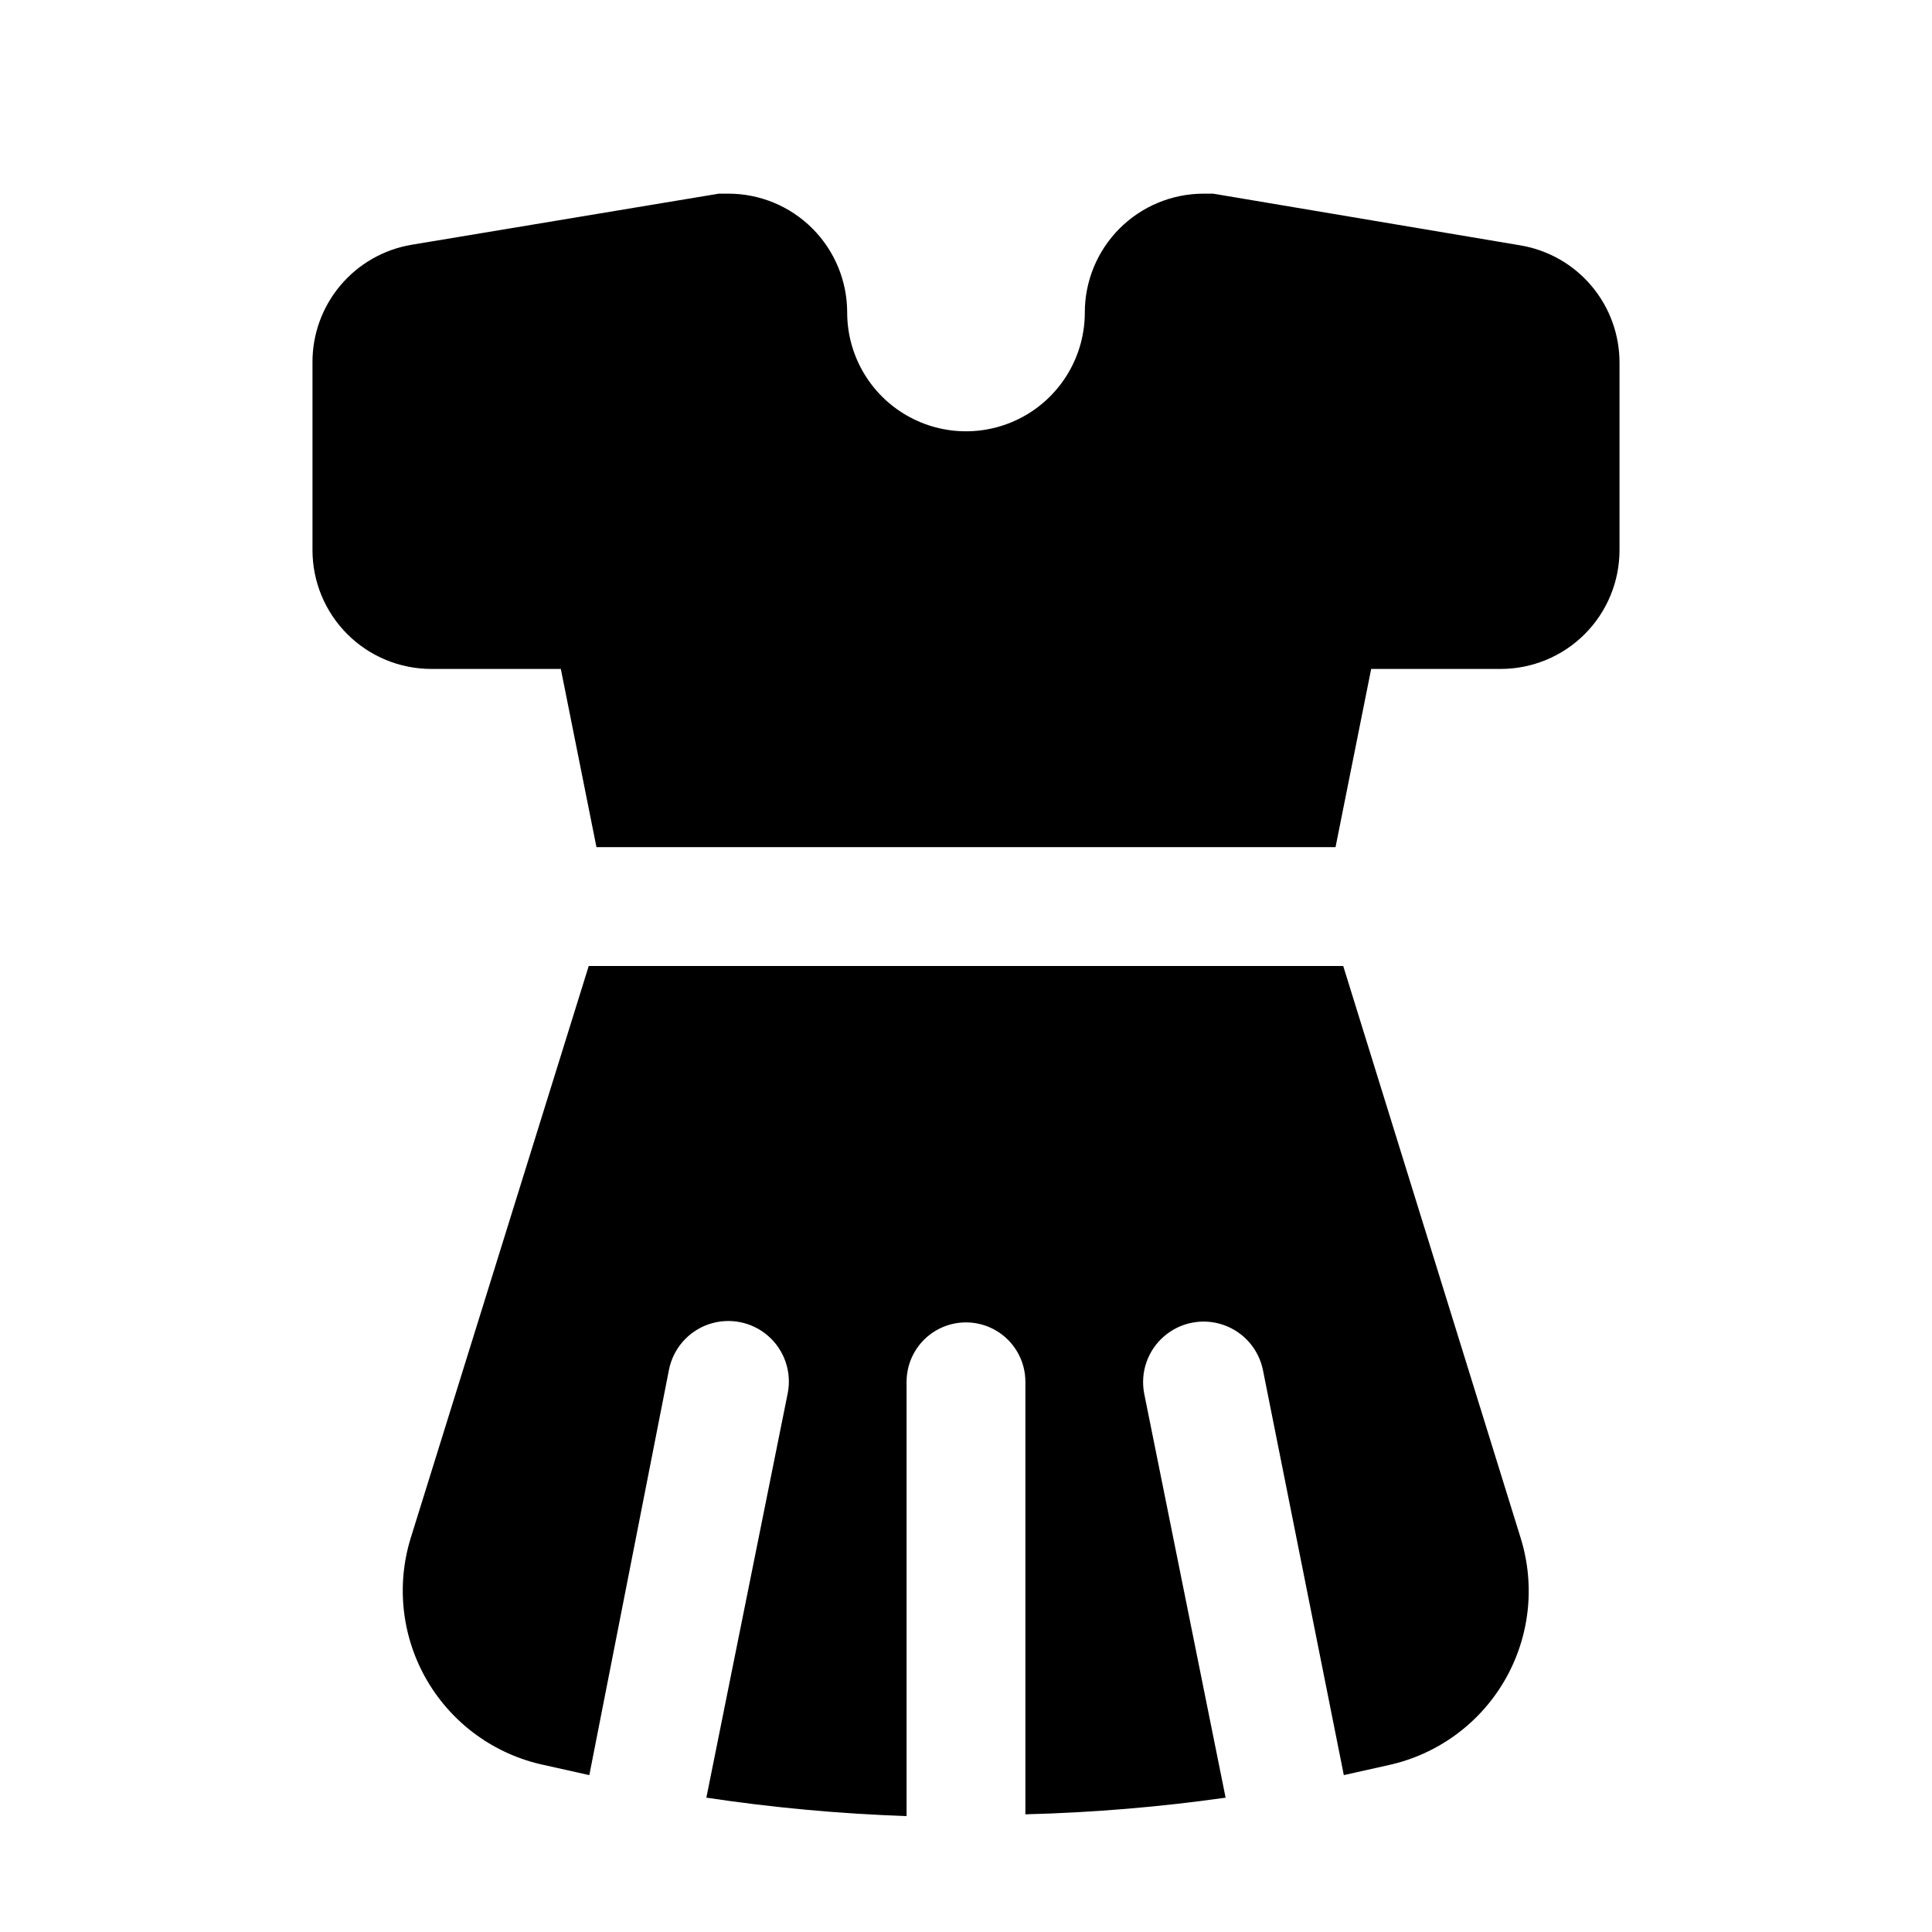
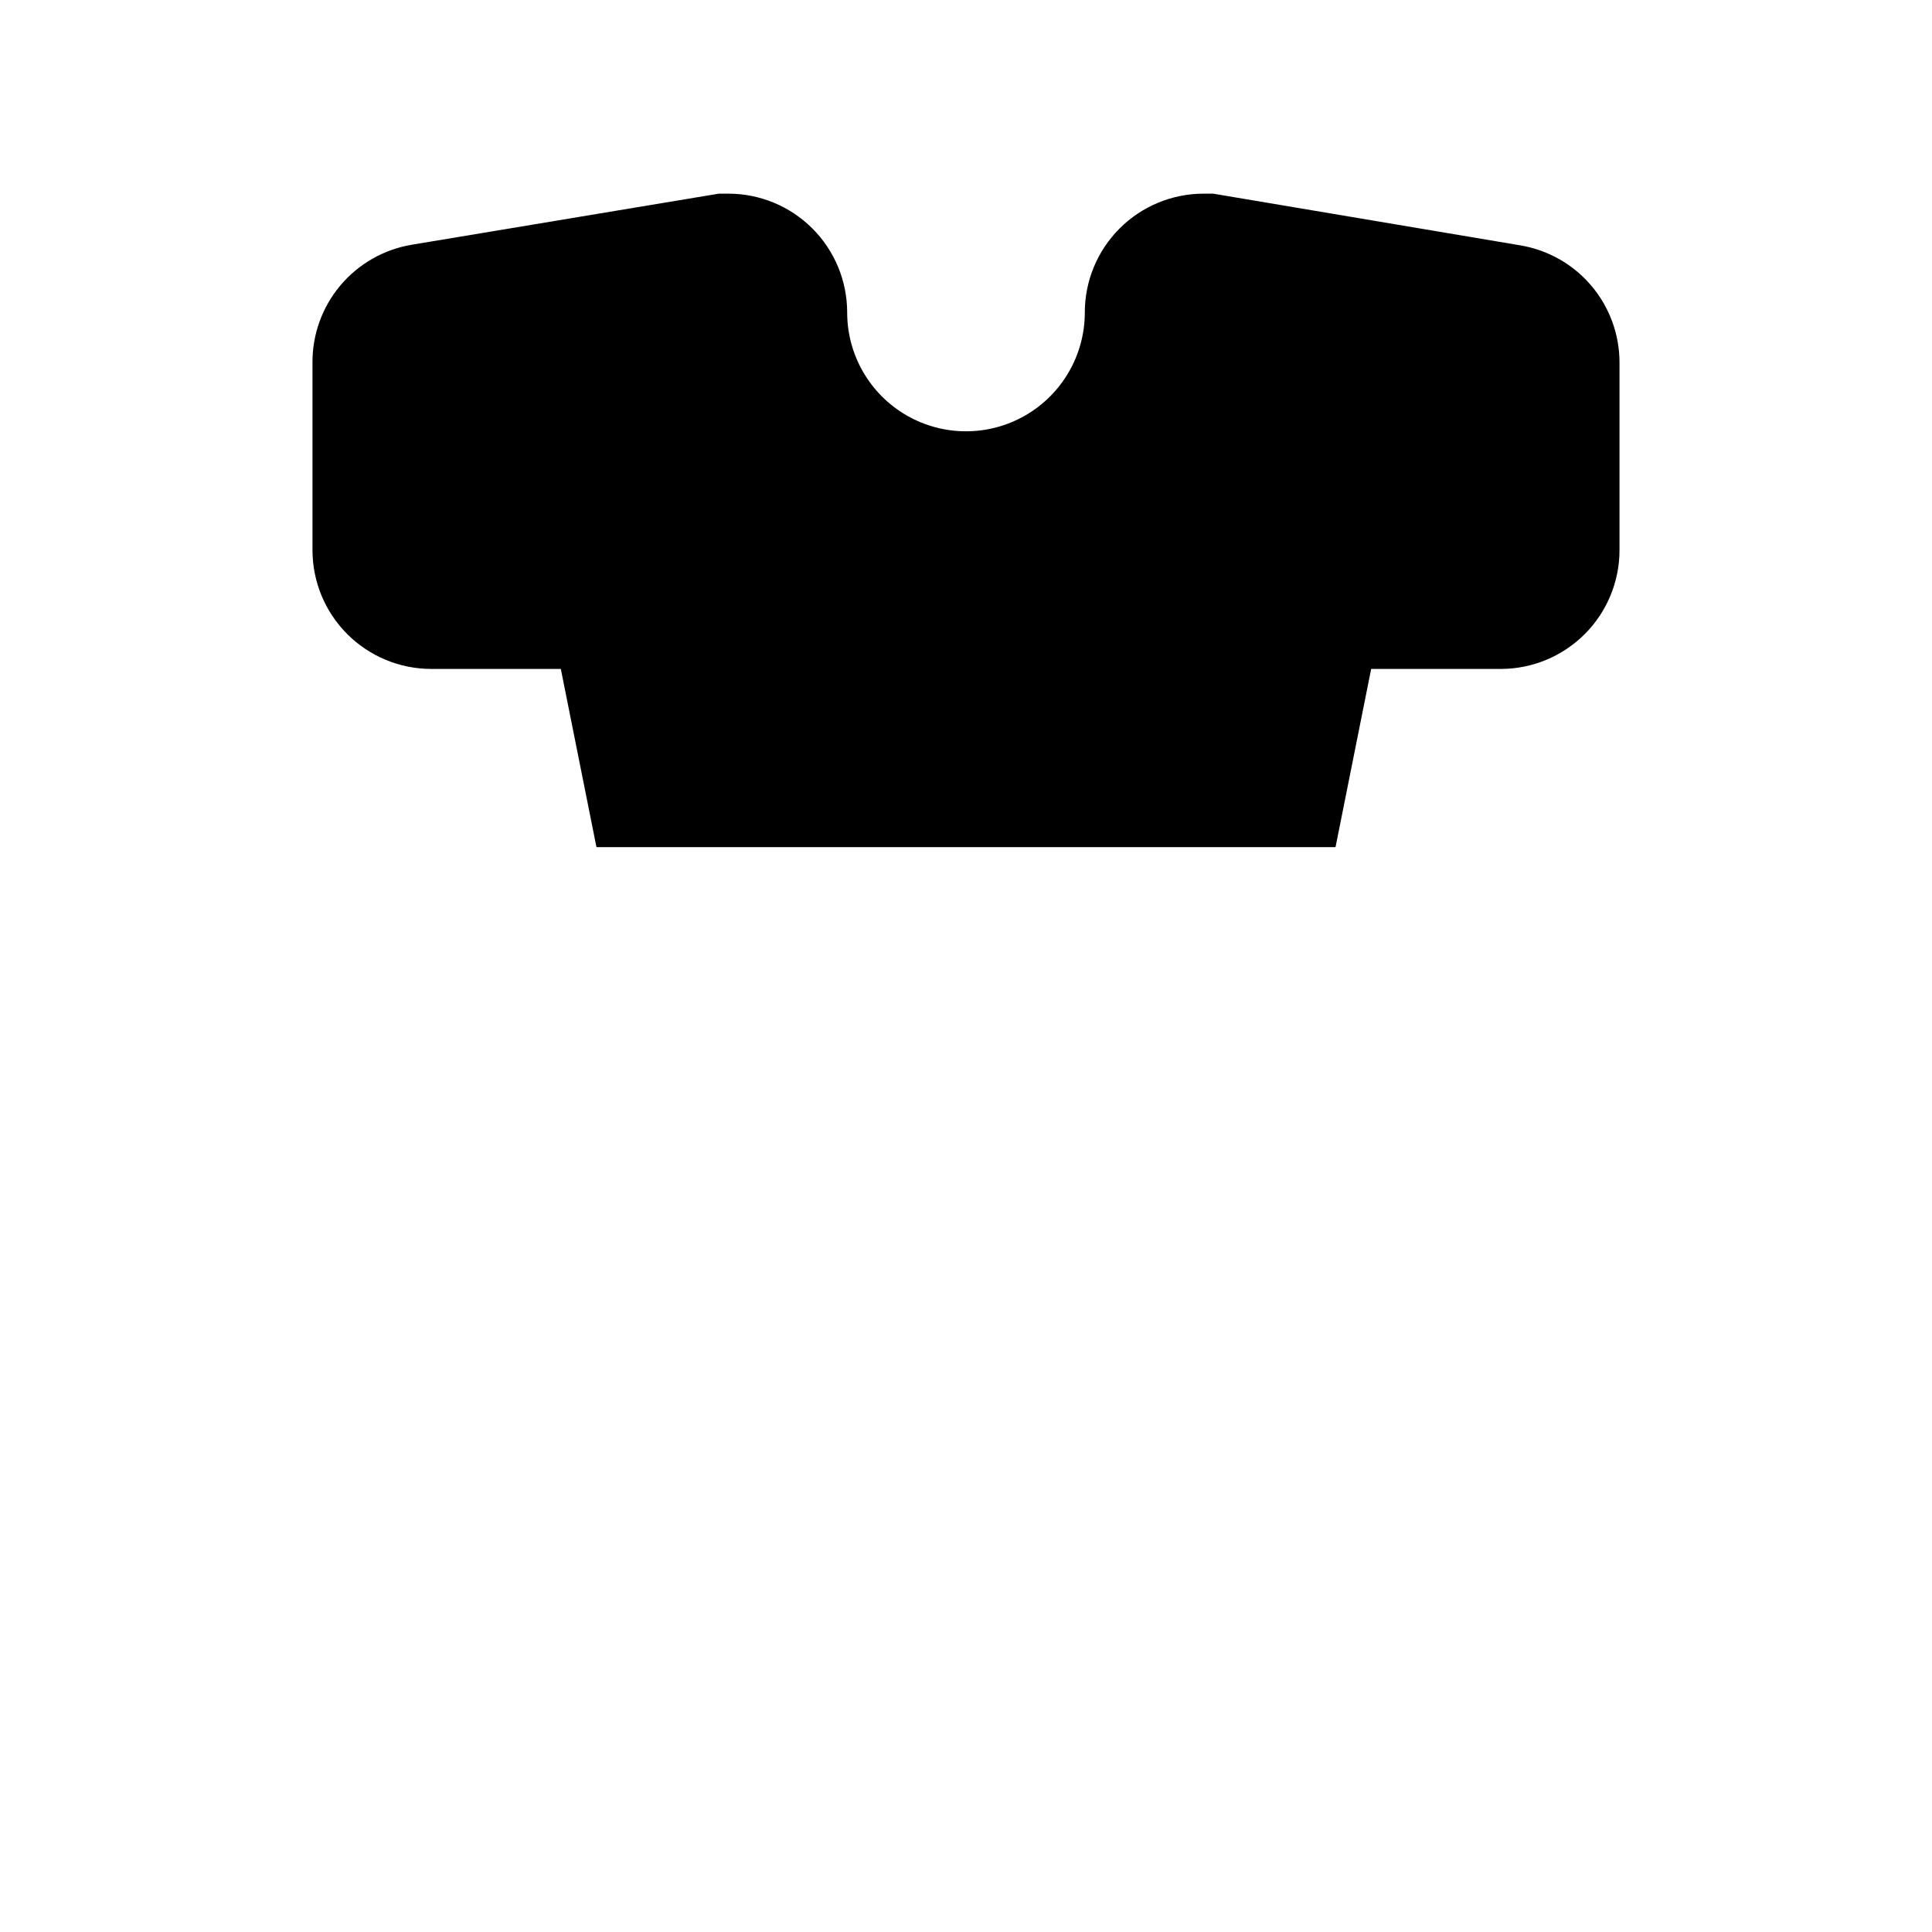
<svg xmlns="http://www.w3.org/2000/svg" fill="#000000" width="800px" height="800px" version="1.1" viewBox="144 144 512 512">
  <g>
    <path d="m546.89 209.02-81.398-13.699h-2.516c-8.352 0-16.363 3.32-22.266 9.223-5.906 5.906-9.223 13.914-9.223 22.266 0 11.25-6.004 21.645-15.746 27.27-9.742 5.625-21.746 5.625-31.488 0-9.742-5.625-15.742-16.02-15.742-27.27 0-8.352-3.32-16.359-9.223-22.266-5.906-5.902-13.914-9.223-22.266-9.223h-2.519l-81.398 13.539v0.004c-7.394 1.234-14.105 5.07-18.926 10.812-4.82 5.746-7.43 13.02-7.367 20.516v49.594c0 8.352 3.32 16.363 9.223 22.266 5.906 5.906 13.914 9.223 22.266 9.223h34.324l9.445 47.23 195.86 0.004 9.445-47.23 34.324-0.004c8.352 0 16.359-3.316 22.266-9.223 5.906-5.902 9.223-13.914 9.223-22.266v-49.594c0.027-7.469-2.602-14.707-7.418-20.418-4.816-5.711-11.508-9.523-18.875-10.754z" />
-     <path d="m499.97 400h-199.95l-47.23 151.77v-0.004c-3.863 12.672-2.227 26.383 4.508 37.789 6.738 11.406 17.953 19.461 30.914 22.199l11.965 2.676 21.098-107.38c1.098-5.625 5.113-10.238 10.531-12.102 5.422-1.859 11.422-0.691 15.746 3.07 4.32 3.762 6.309 9.547 5.211 15.172l-21.57 107.21c17.578 2.644 35.293 4.273 53.059 4.883v-115.09c0-5.625 3-10.824 7.871-13.637s10.875-2.812 15.746 0 7.871 8.012 7.871 13.637v114.62c17.758-0.449 35.473-1.922 53.059-4.41l-21.57-107.06c-1.098-5.625 0.891-11.406 5.215-15.168 4.32-3.766 10.324-4.934 15.742-3.07 5.422 1.859 9.434 6.473 10.531 12.098l21.41 107.22 11.965-2.676h0.004c12.871-2.848 23.973-10.949 30.609-22.34 6.637-11.395 8.211-25.043 4.34-37.648z" />
  </g>
</svg>